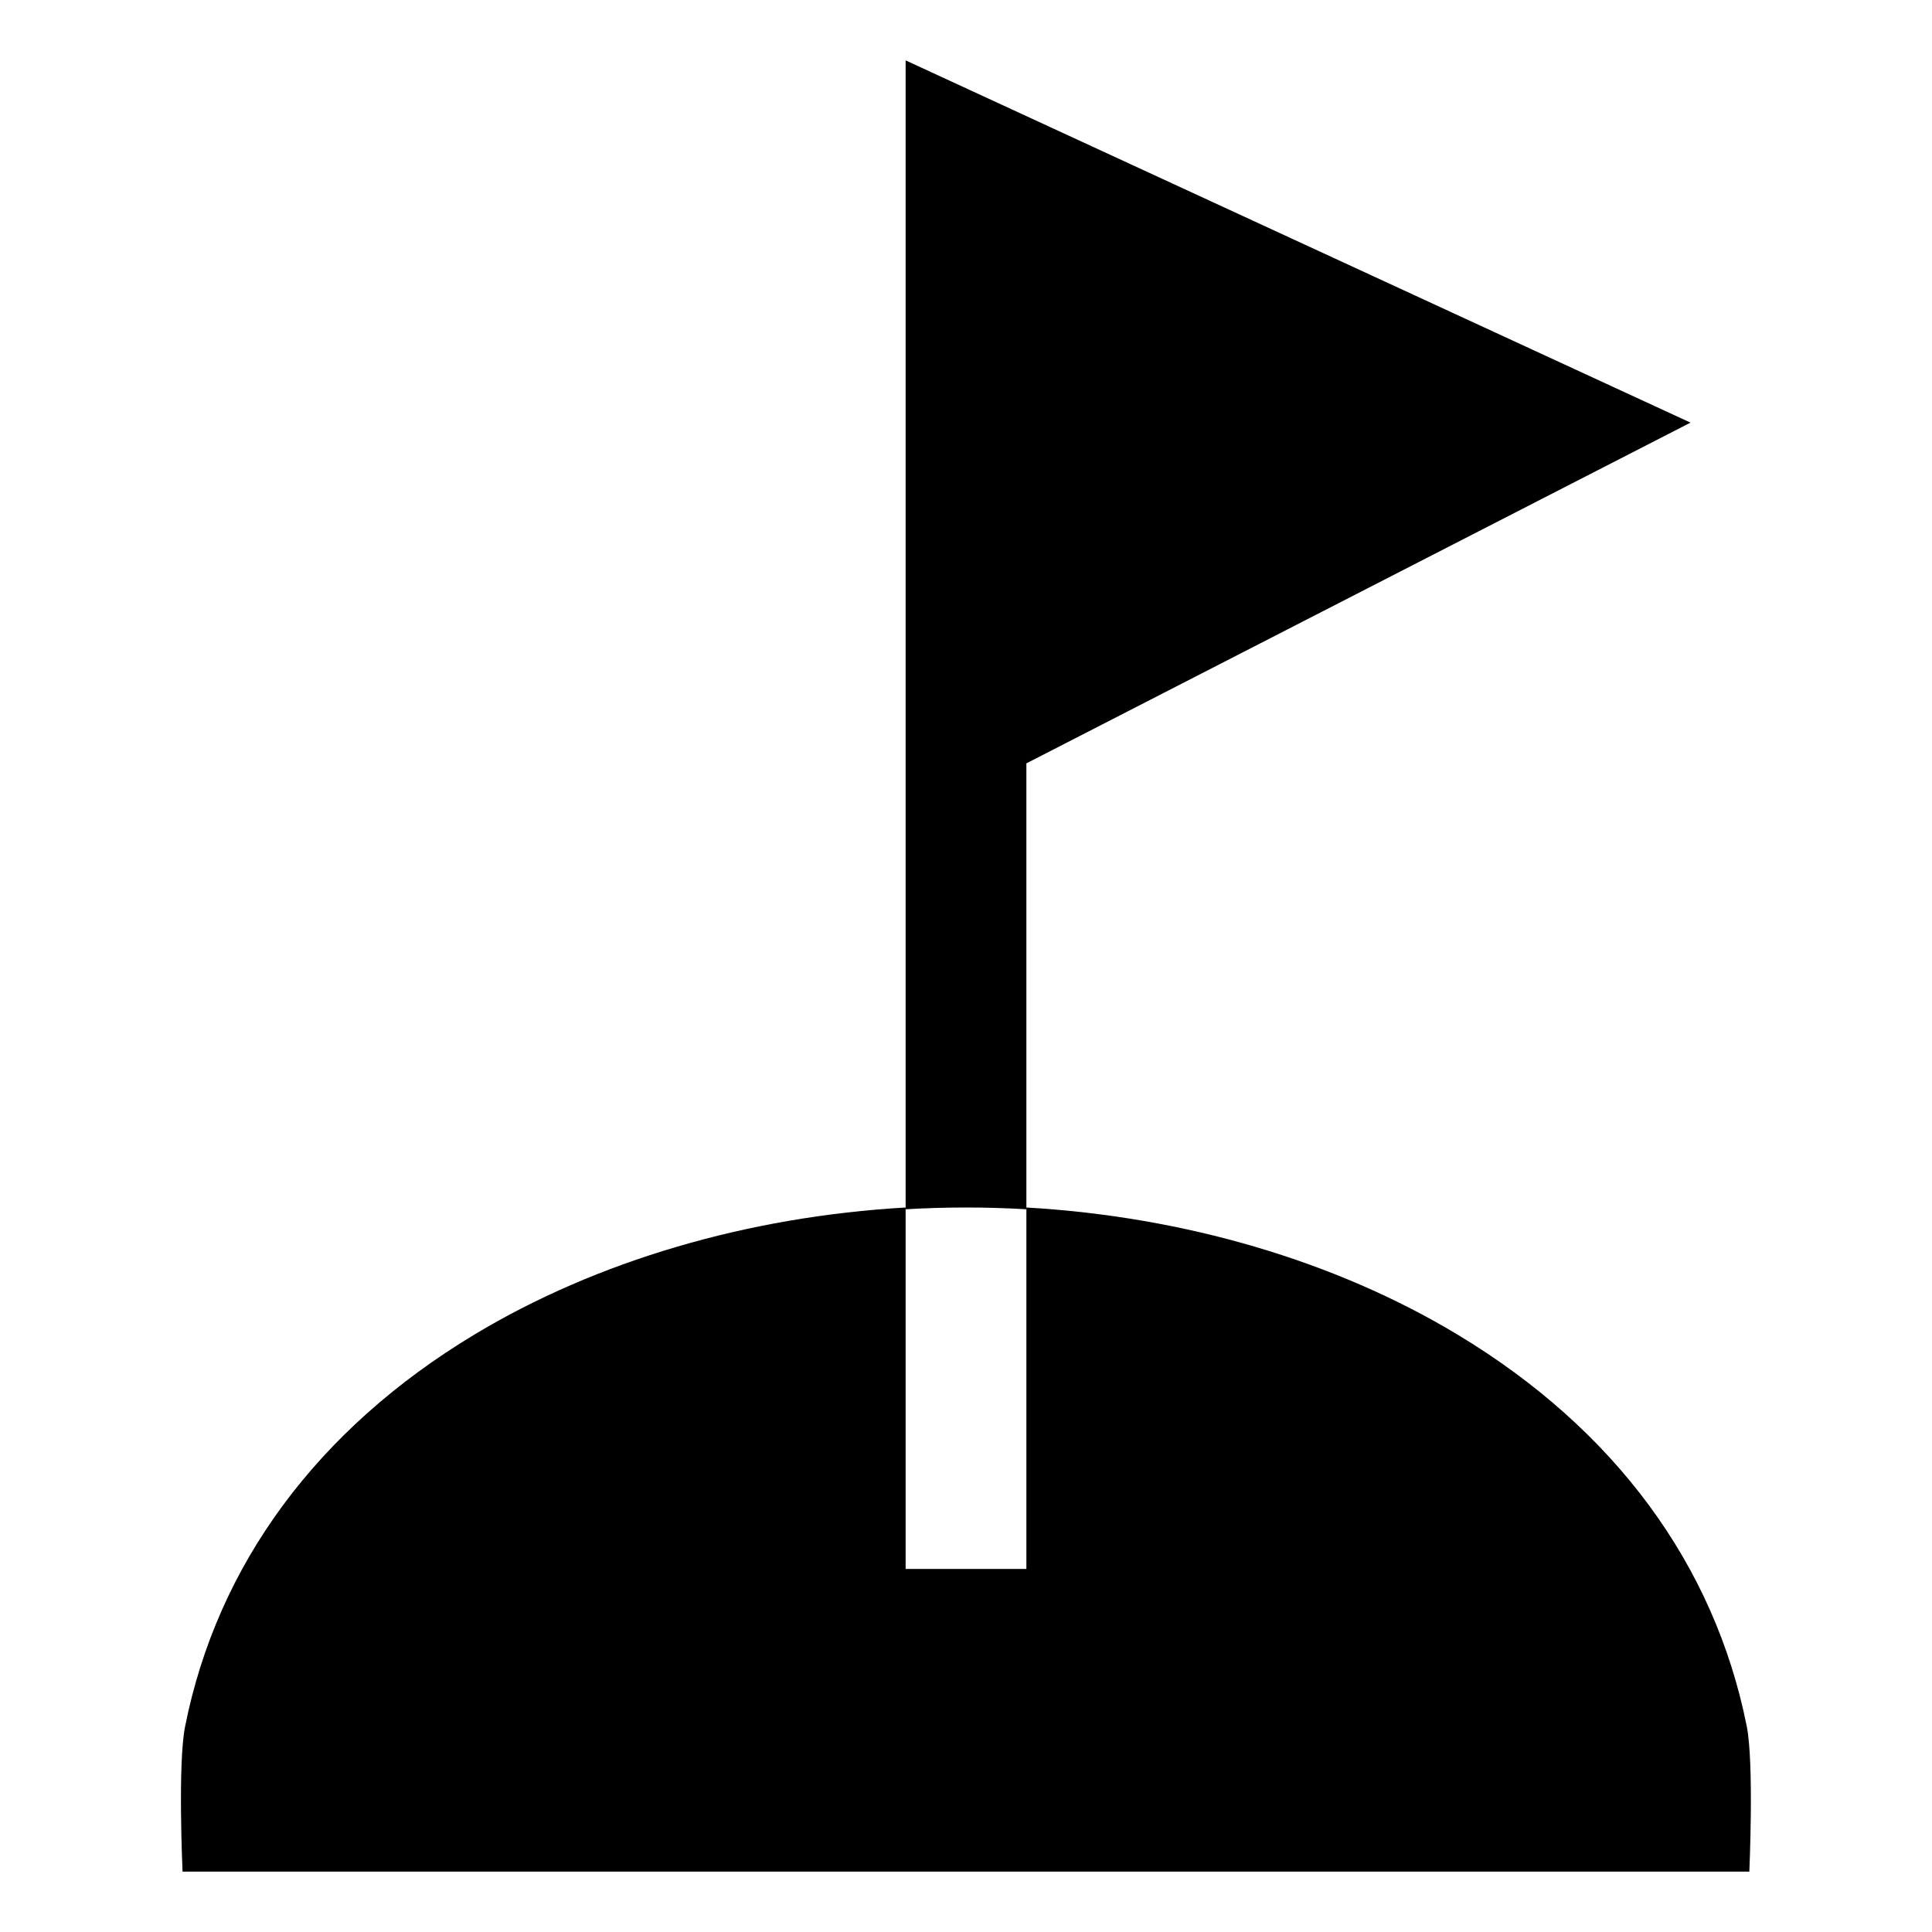
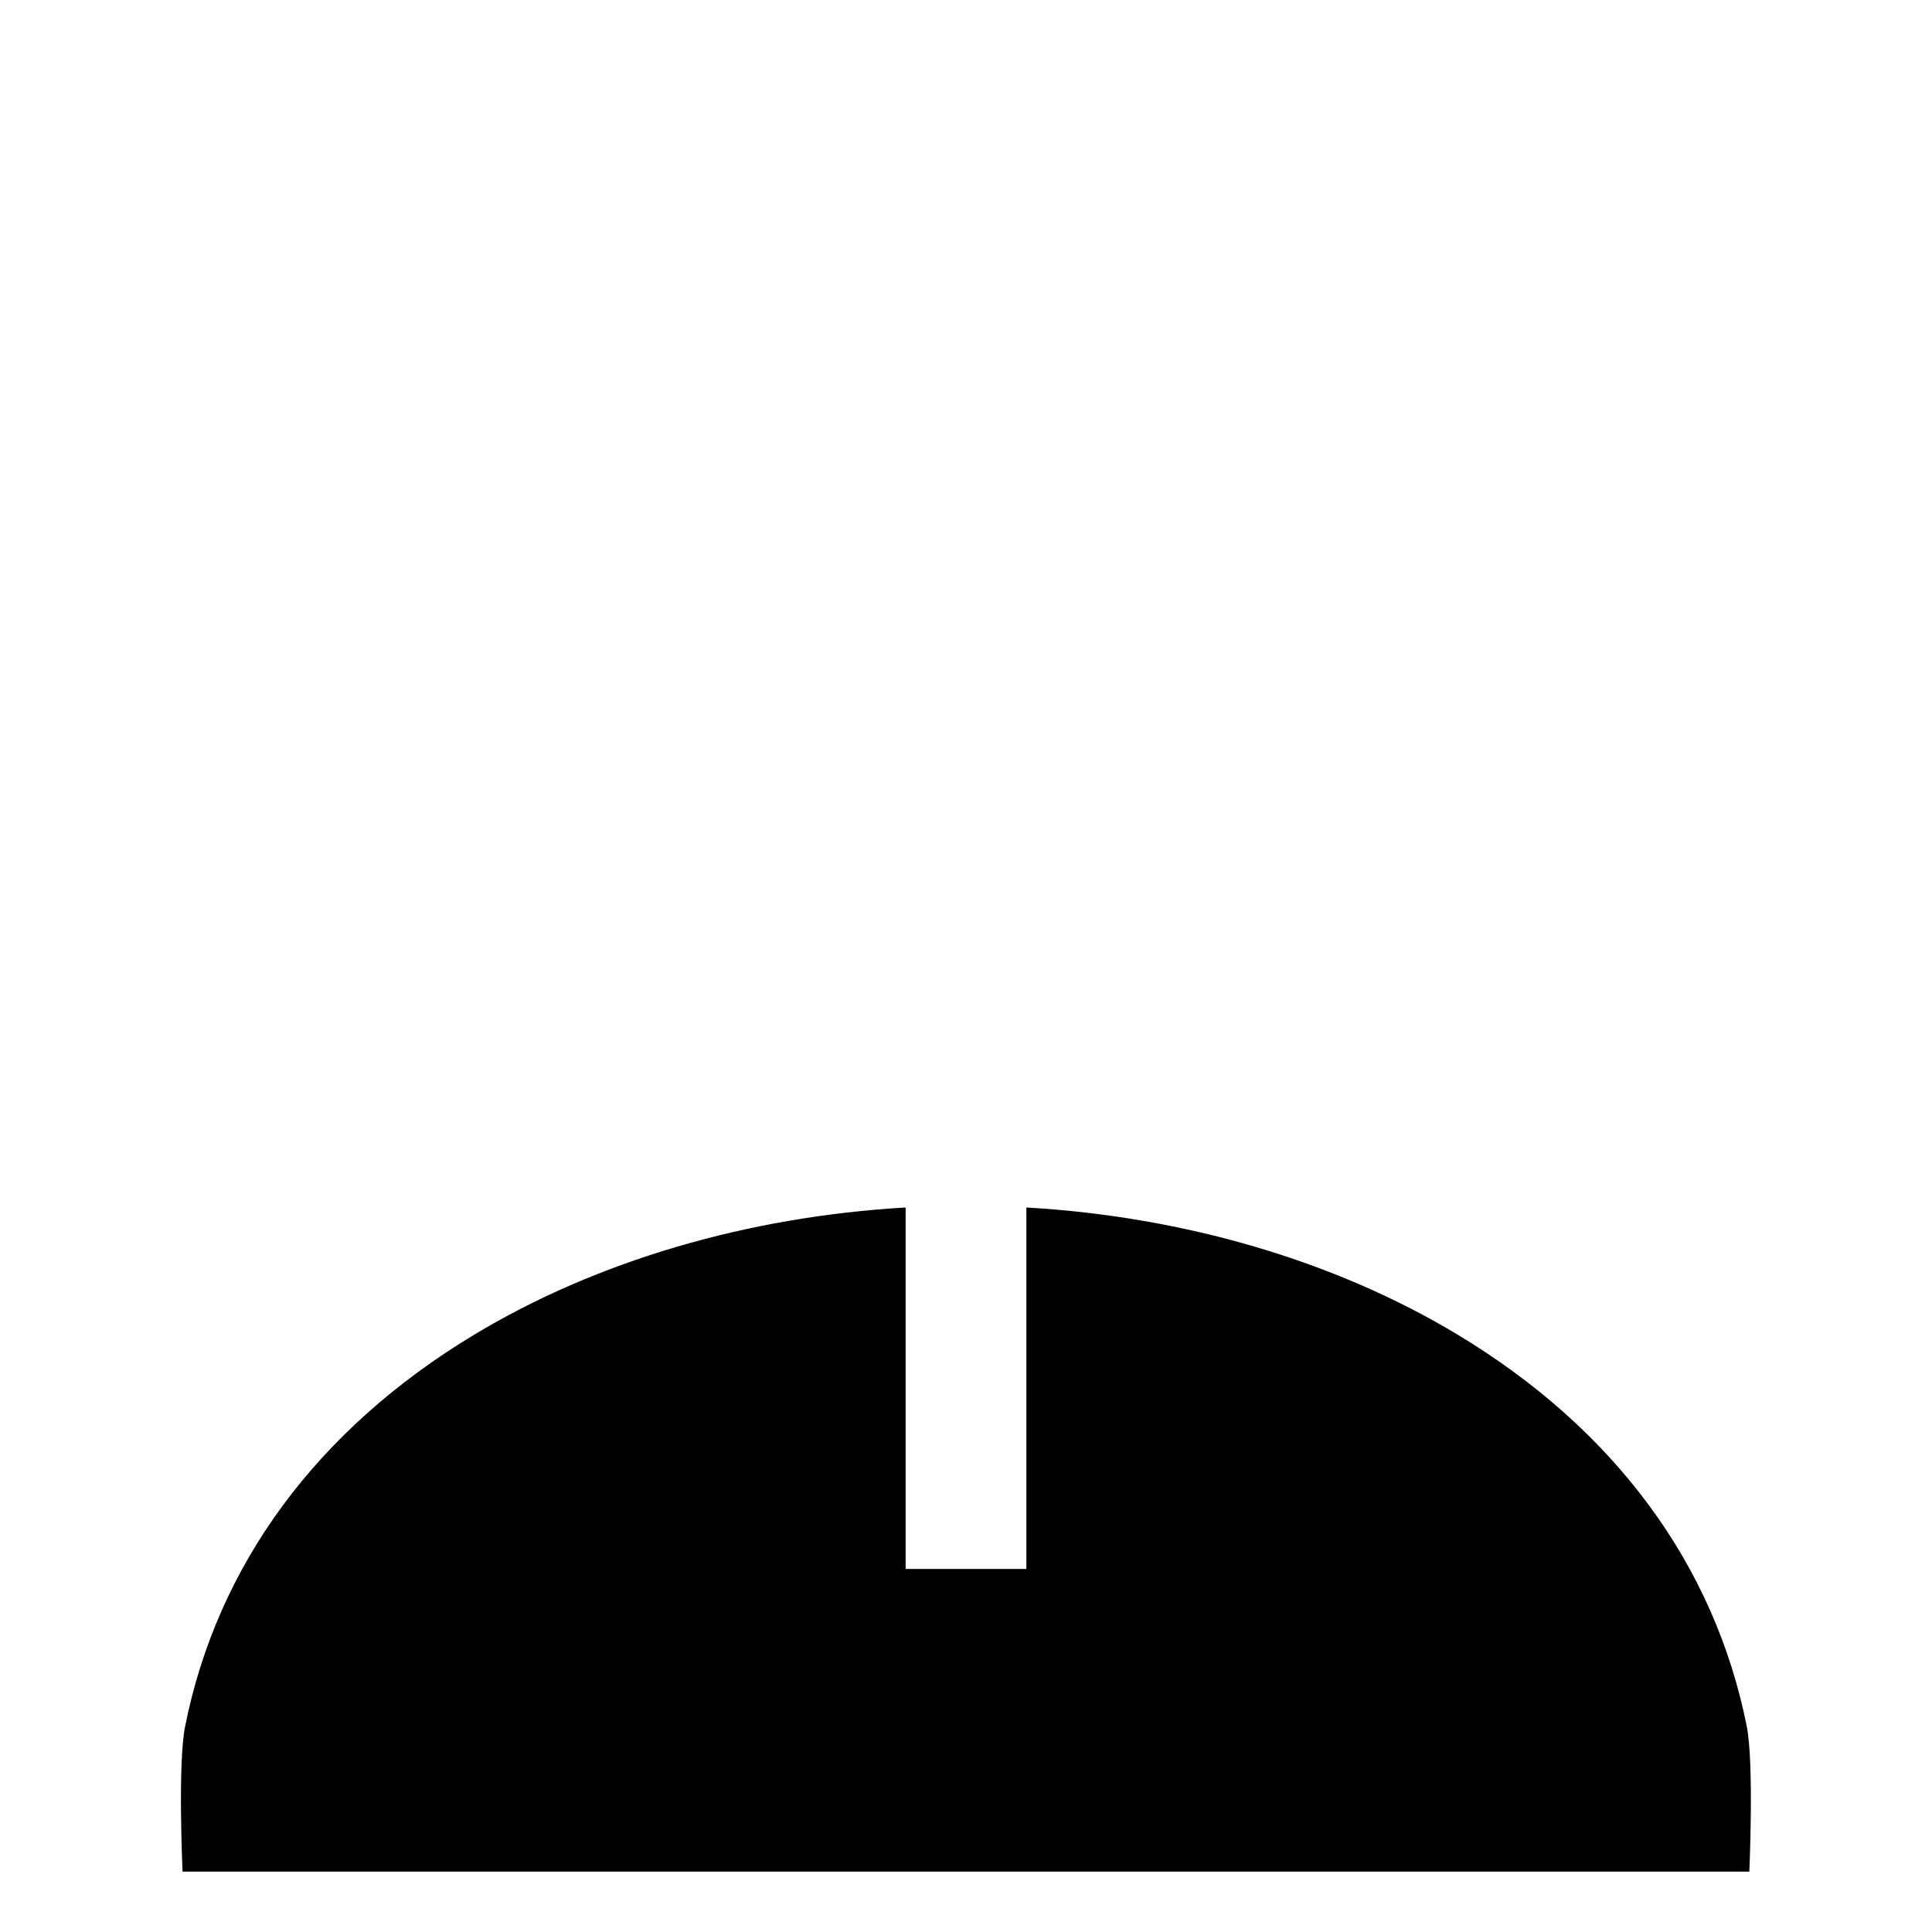
<svg xmlns="http://www.w3.org/2000/svg" viewBox="0 0 512 512" class="ionicon">
-   <path d="M240 16v304.47q8-.47 16-.47t16 .47V202.3L448 112Z" />
  <path d="M462.91 457.5c-8.54-42.85-35-78.74-76.62-103.8-32.43-19.55-72.53-31.3-114.29-33.7v95.79h-32V320c-41.79 2.4-81.89 14.15-114.32 33.7-41.59 25.06-68.08 60.95-76.62 103.8-2 9.81-.68 38.5-.68 38.5h415.21s1.28-28.69-.68-38.5" />
</svg>